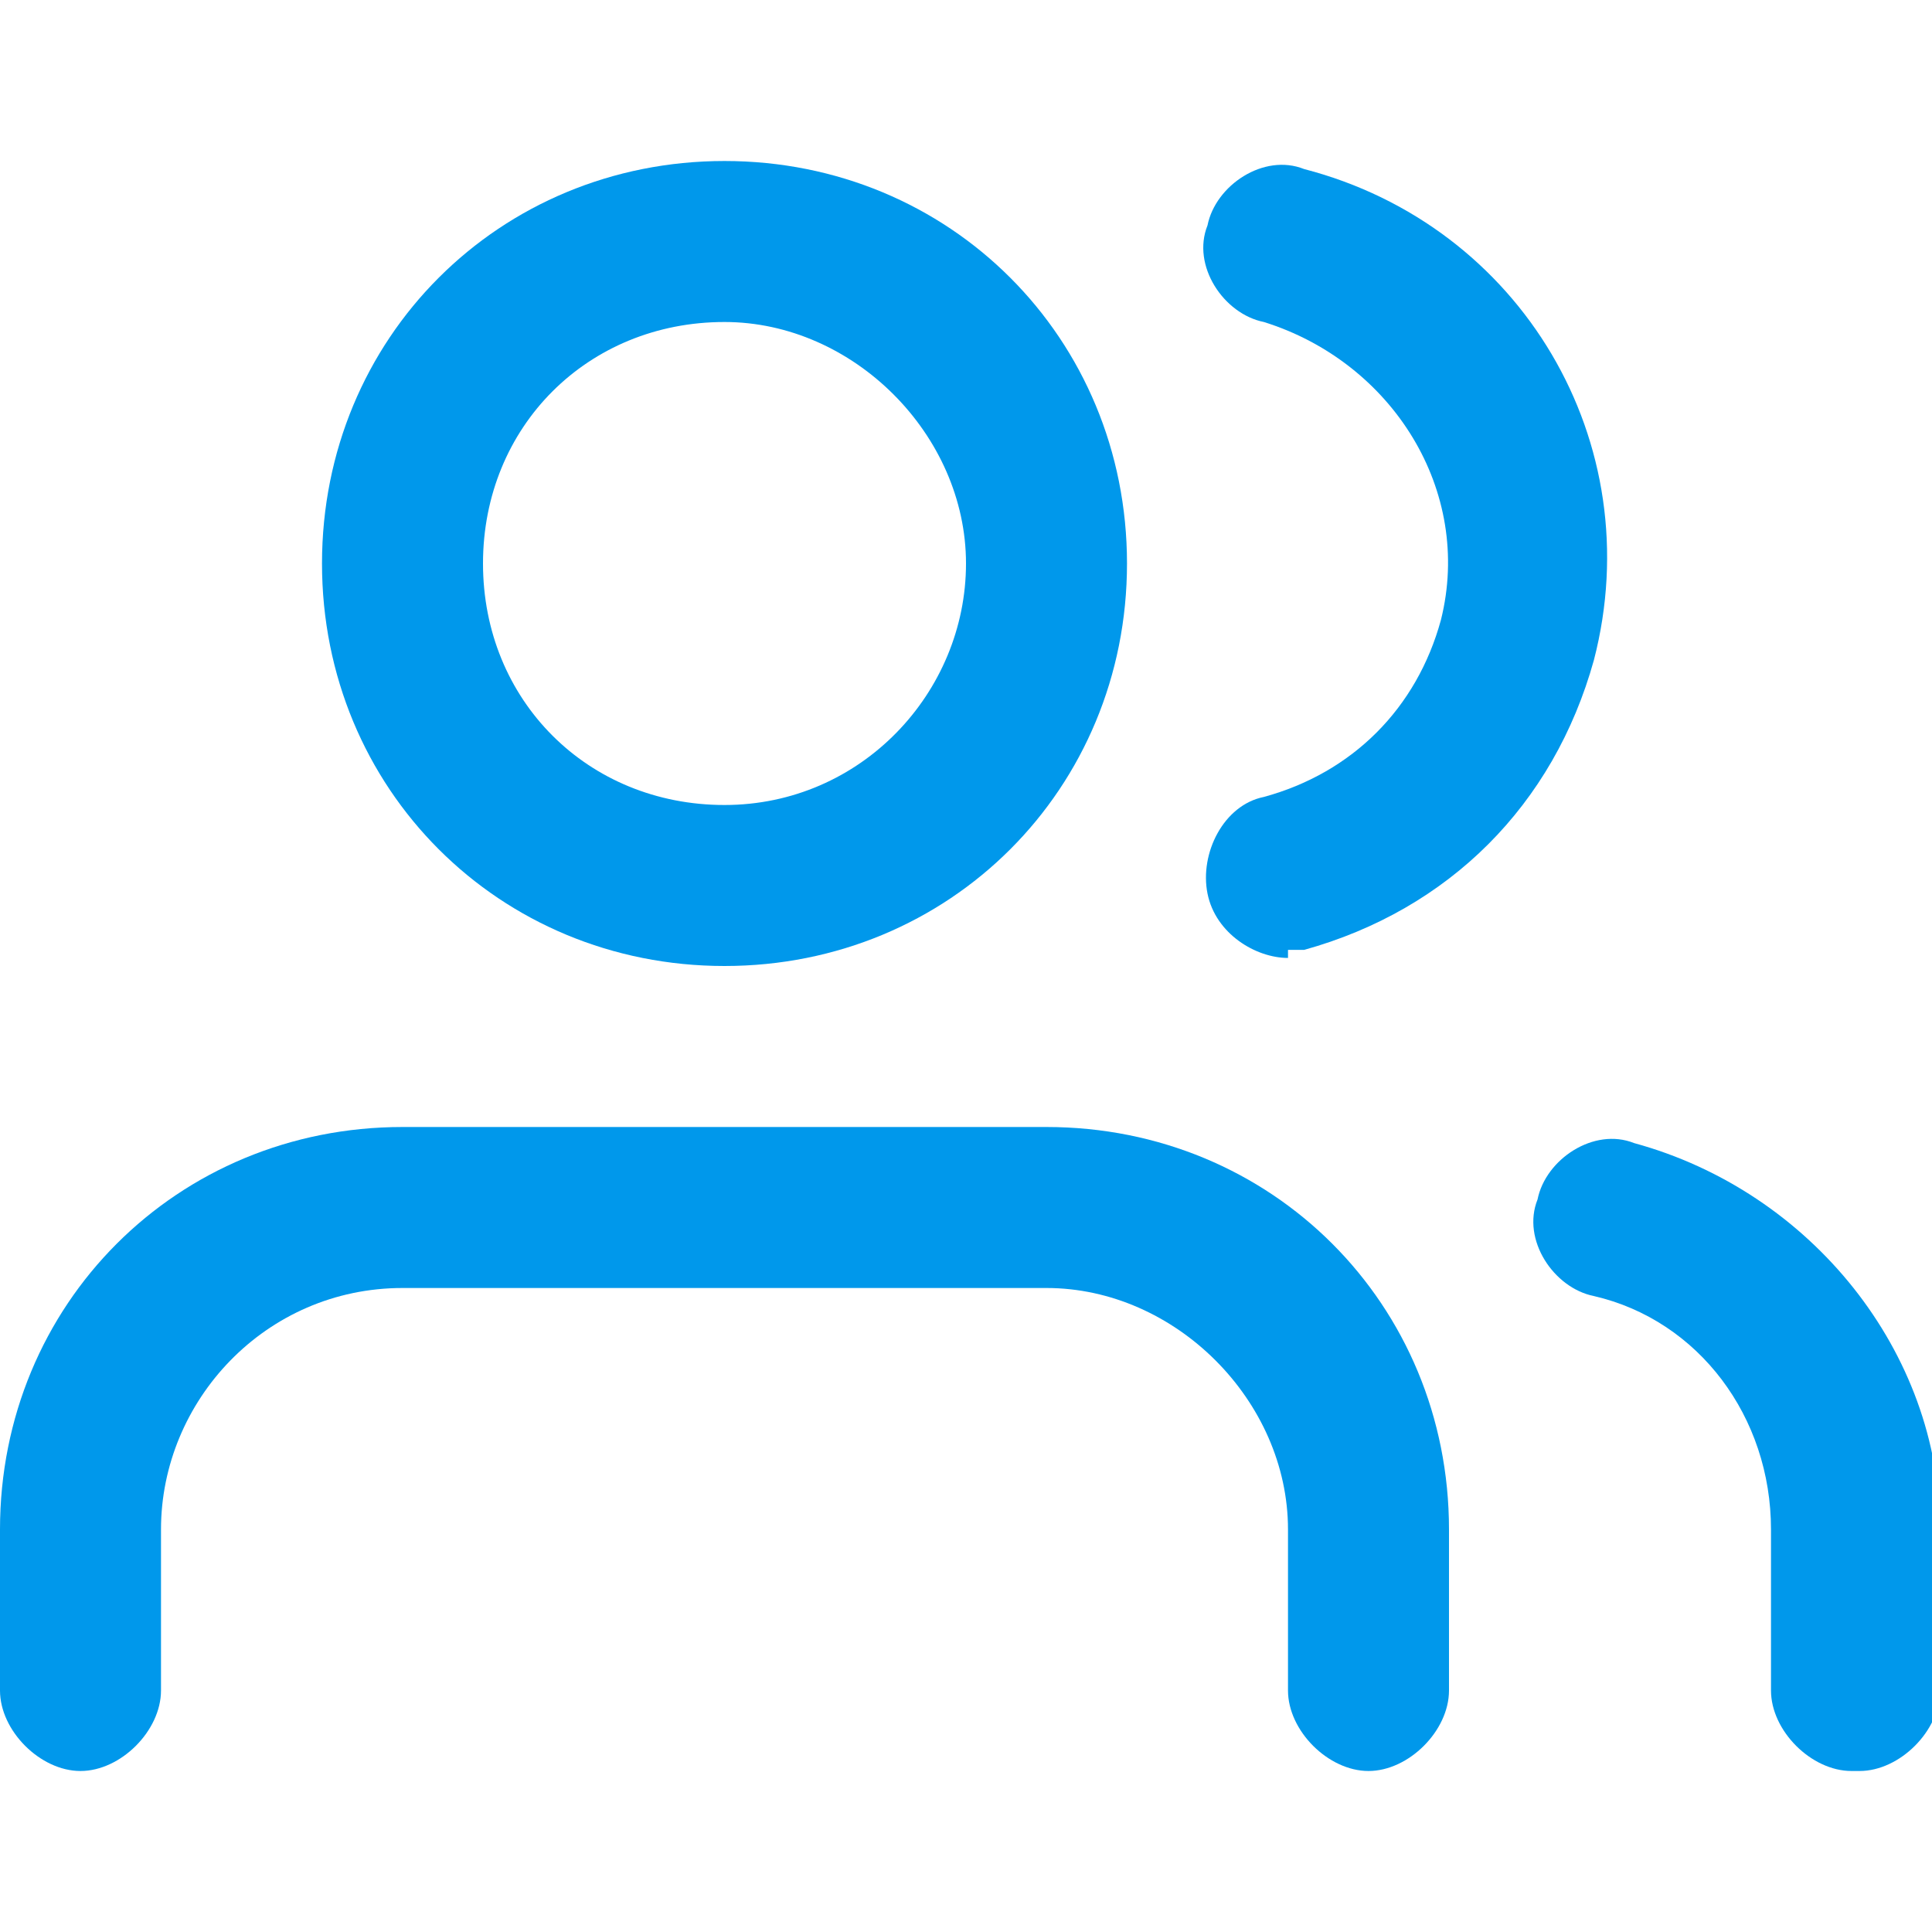
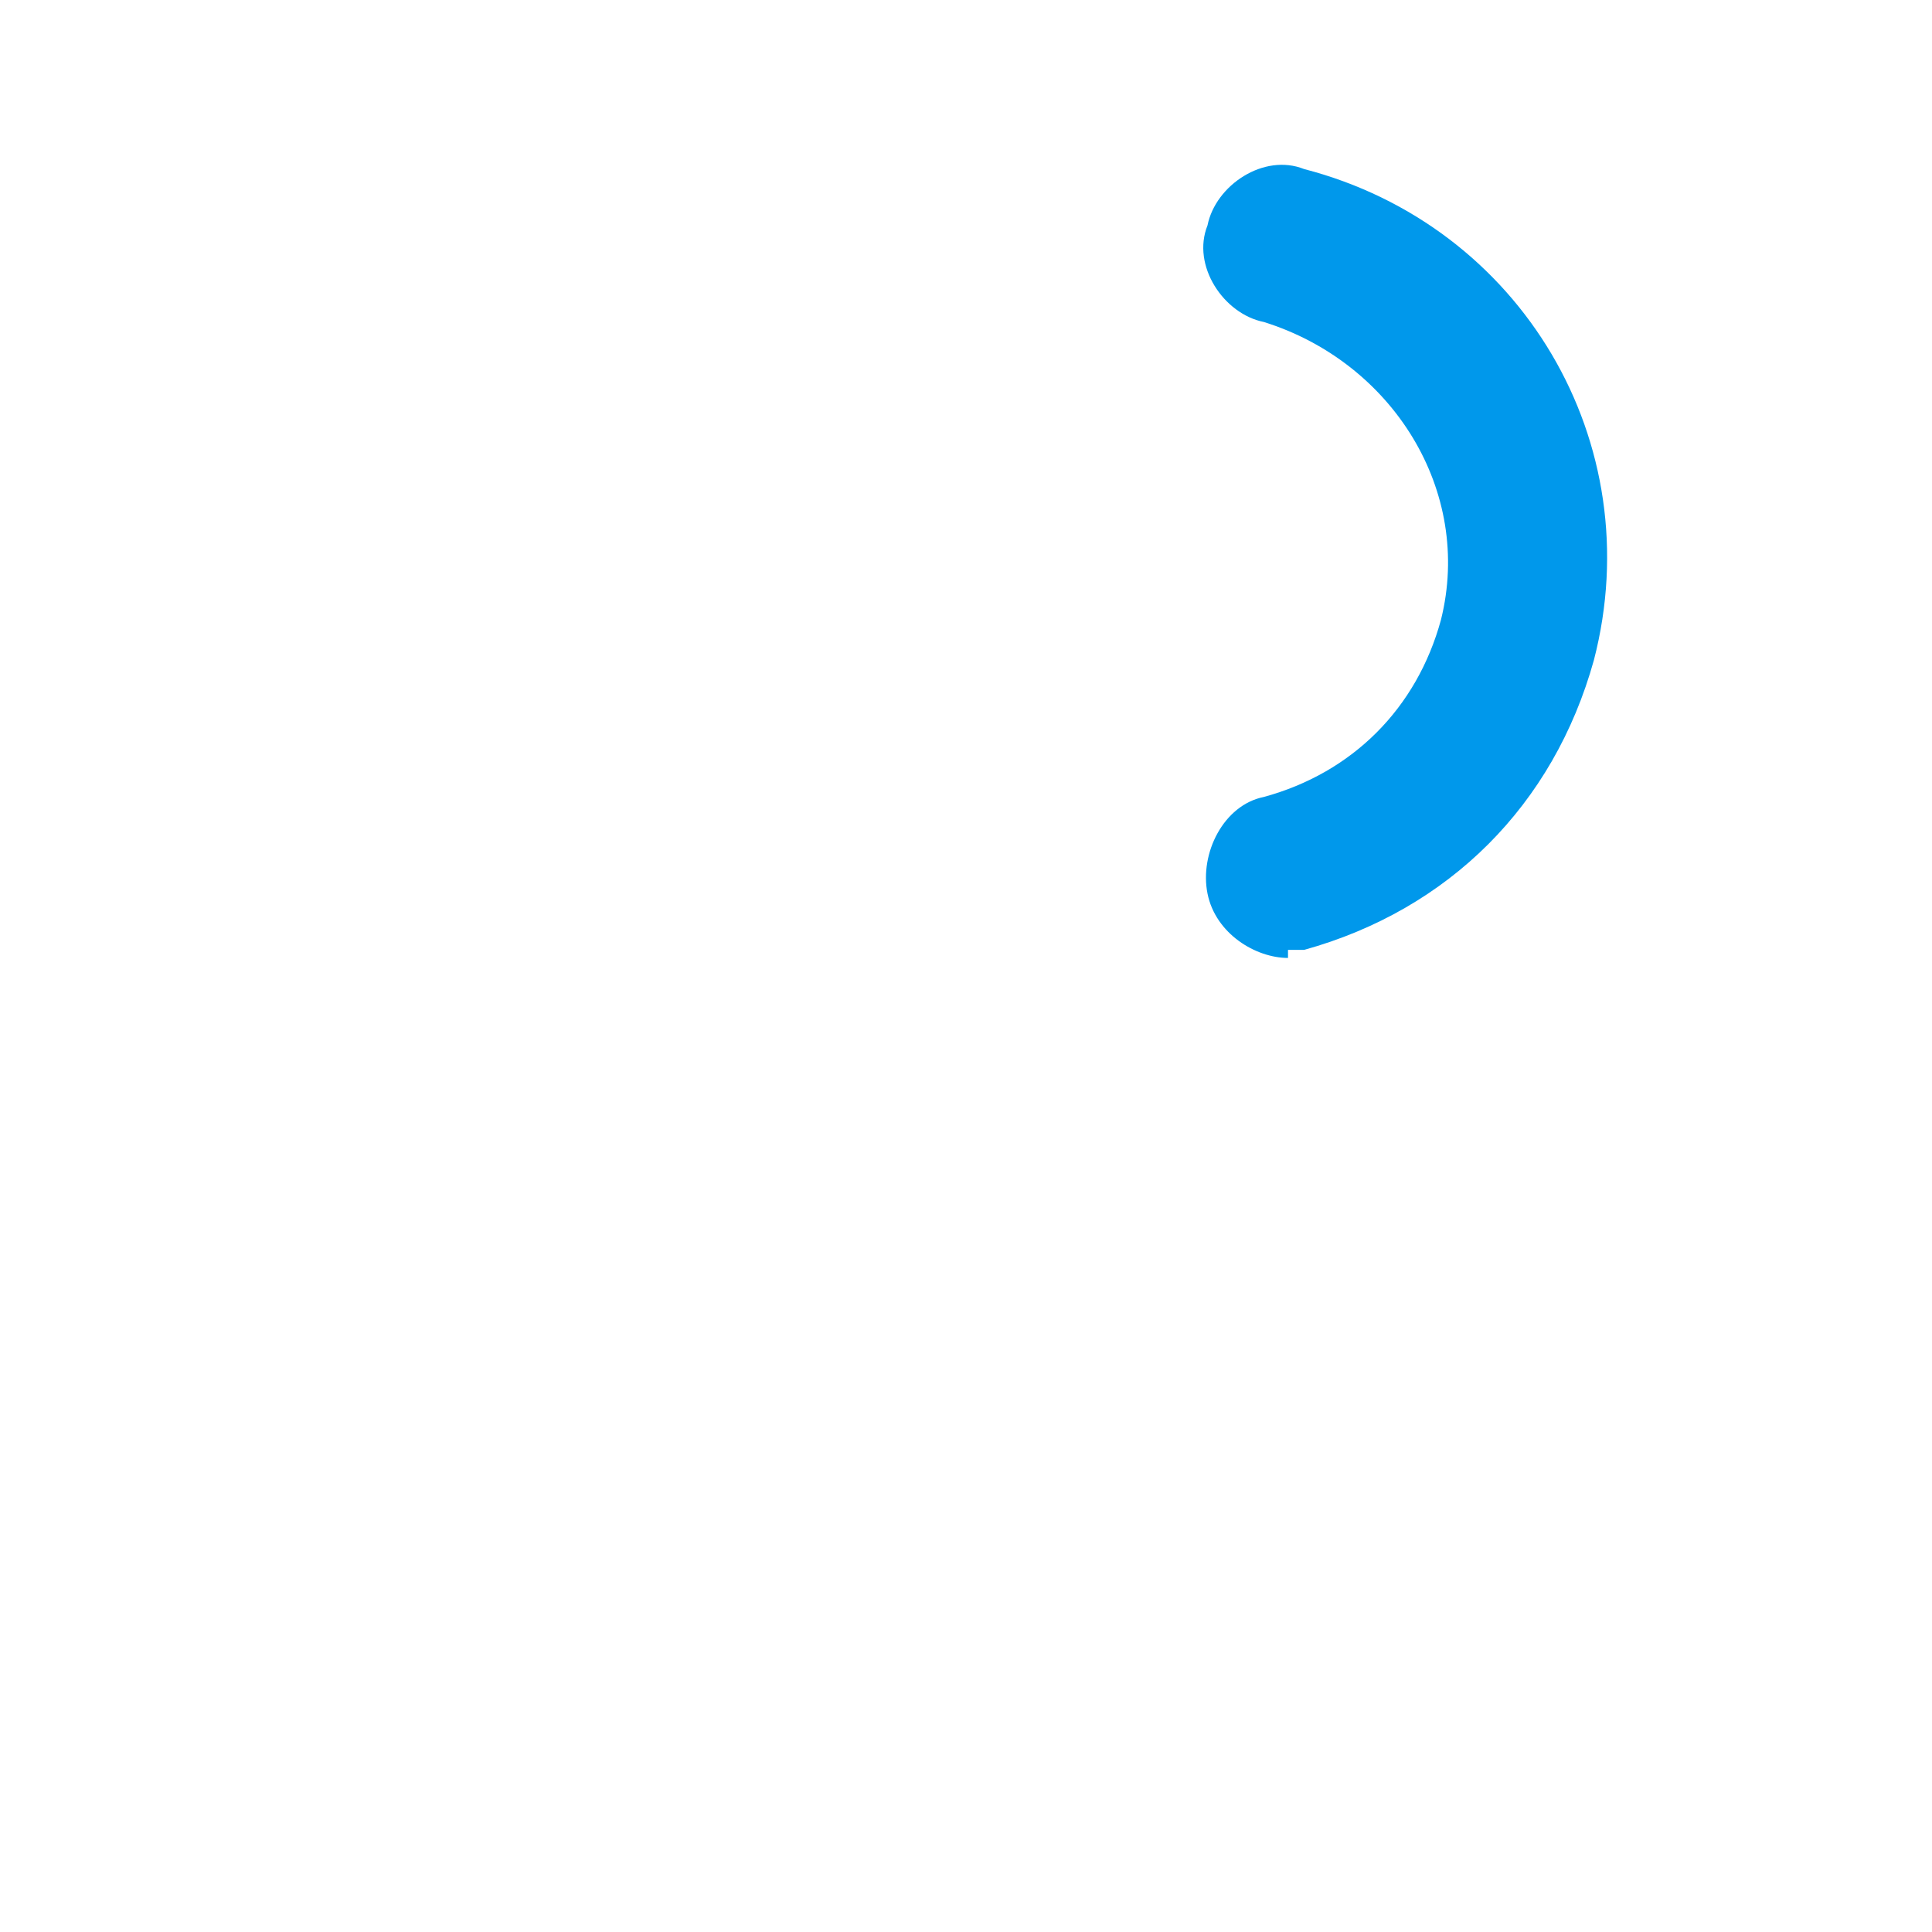
<svg xmlns="http://www.w3.org/2000/svg" id="Layer_1" version="1.1" viewBox="0 0 24 24">
  <defs>
    <style>
      .st0 {
        fill: #0098eb;
      }
    </style>
  </defs>
-   <path class="st0" d="M17,22c-.5,0-1-.5-1-1v-2c0-1.6-1.4-3-3-3H5c-1.7,0-3,1.4-3,3v2c0,.5-.5,1-1,1s-1-.5-1-1v-2c0-2.8,2.2-5,5-5h8c2.8,0,5,2.2,5,5v2c0,.5-.5,1-1,1Z" />
-   <path class="st0" d="M9,12c-2.8,0-5-2.2-5-5s2.2-5,5-5,5,2.2,5,5-2.2,5-5,5ZM9,4c-1.7,0-3,1.3-3,3s1.3,3,3,3,3-1.4,3-3-1.4-3-3-3Z" />
-   <path class="st0" d="M23,22c-.5,0-1-.5-1-1v-2c0-1.4-.9-2.6-2.2-2.9-.5-.1-.9-.7-.7-1.2.1-.5.7-.9,1.2-.7,2.2.6,3.8,2.6,3.8,4.8v2c0,.5-.5,1-1,1Z" />
  <path class="st0" d="M16,11.9c-.4,0-.9-.3-1-.8-.1-.5.2-1.1.7-1.2,1.1-.3,1.9-1.1,2.2-2.2.4-1.6-.6-3.2-2.2-3.7-.5-.1-.9-.7-.7-1.2.1-.5.7-.9,1.2-.7,2.7.7,4.3,3.4,3.6,6.1-.5,1.8-1.8,3.1-3.6,3.6,0,0-.2,0-.2,0Z" />
</svg>